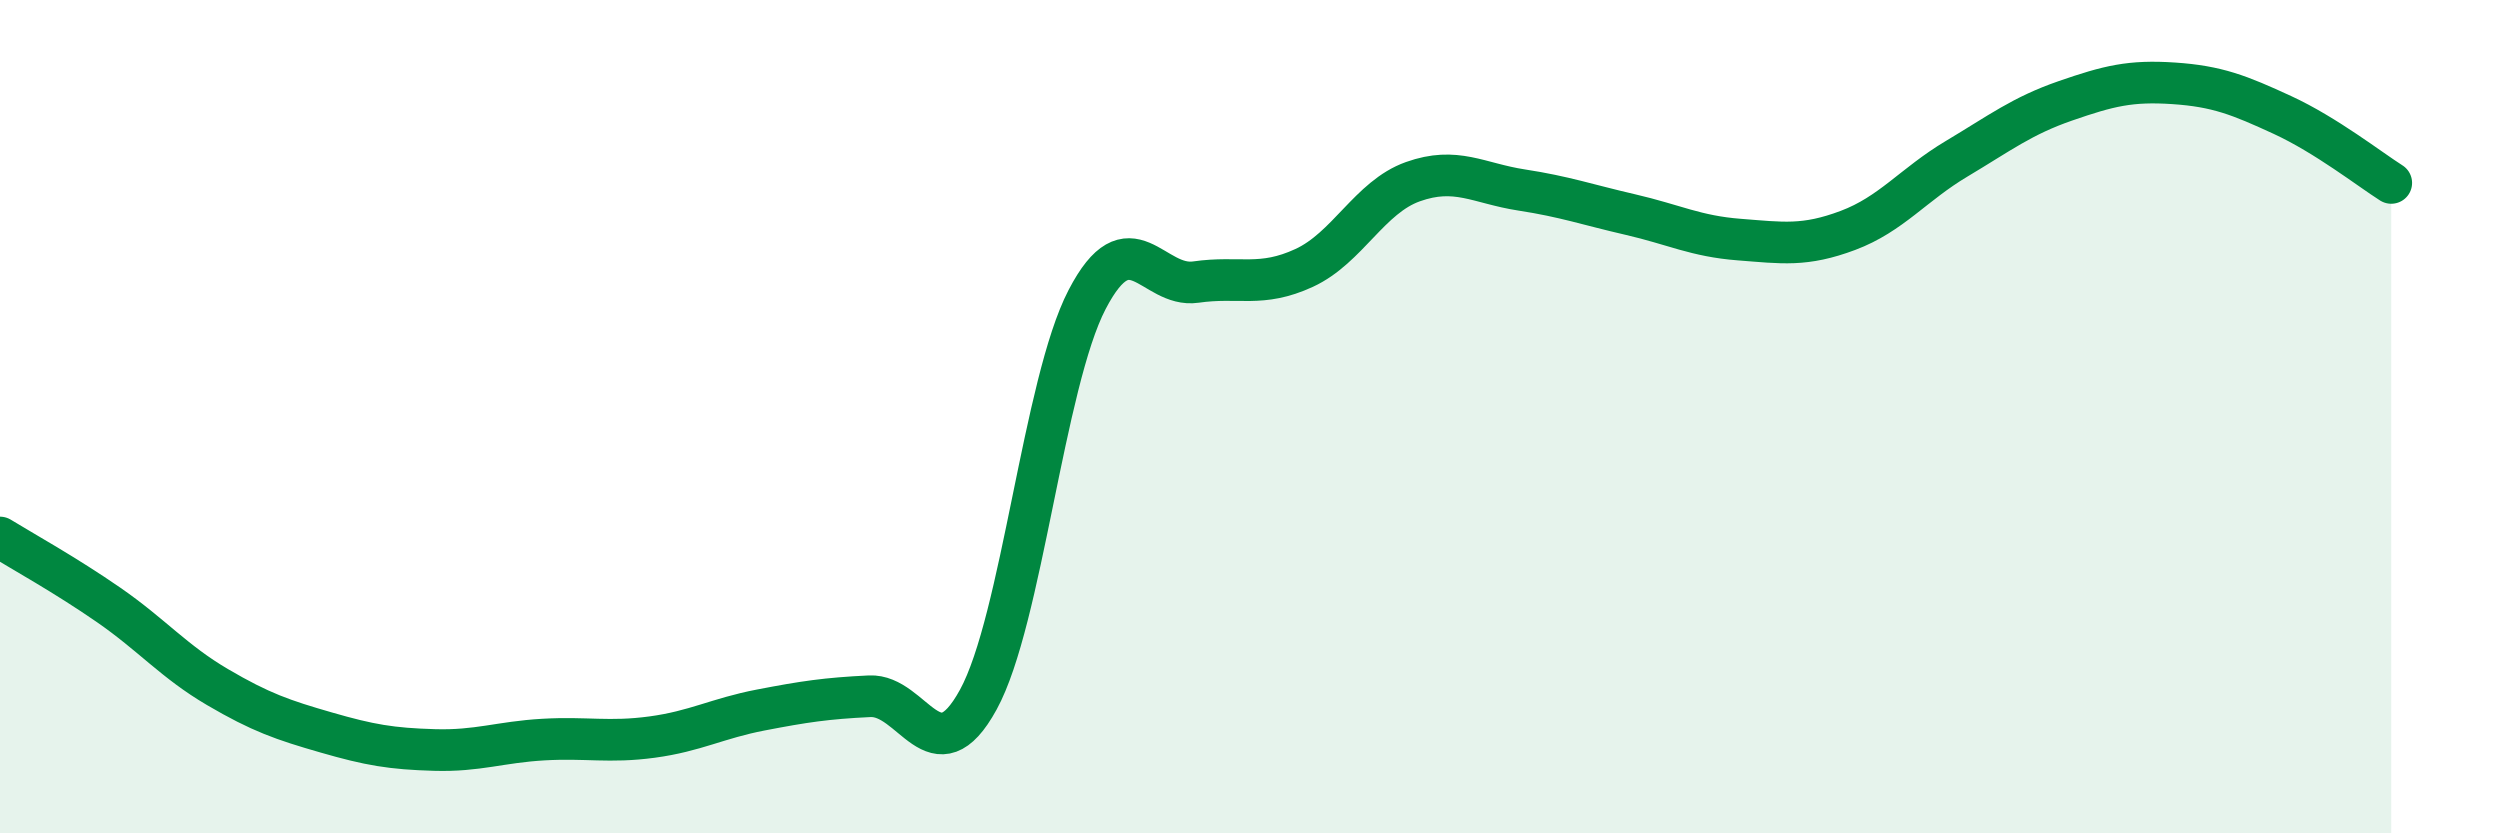
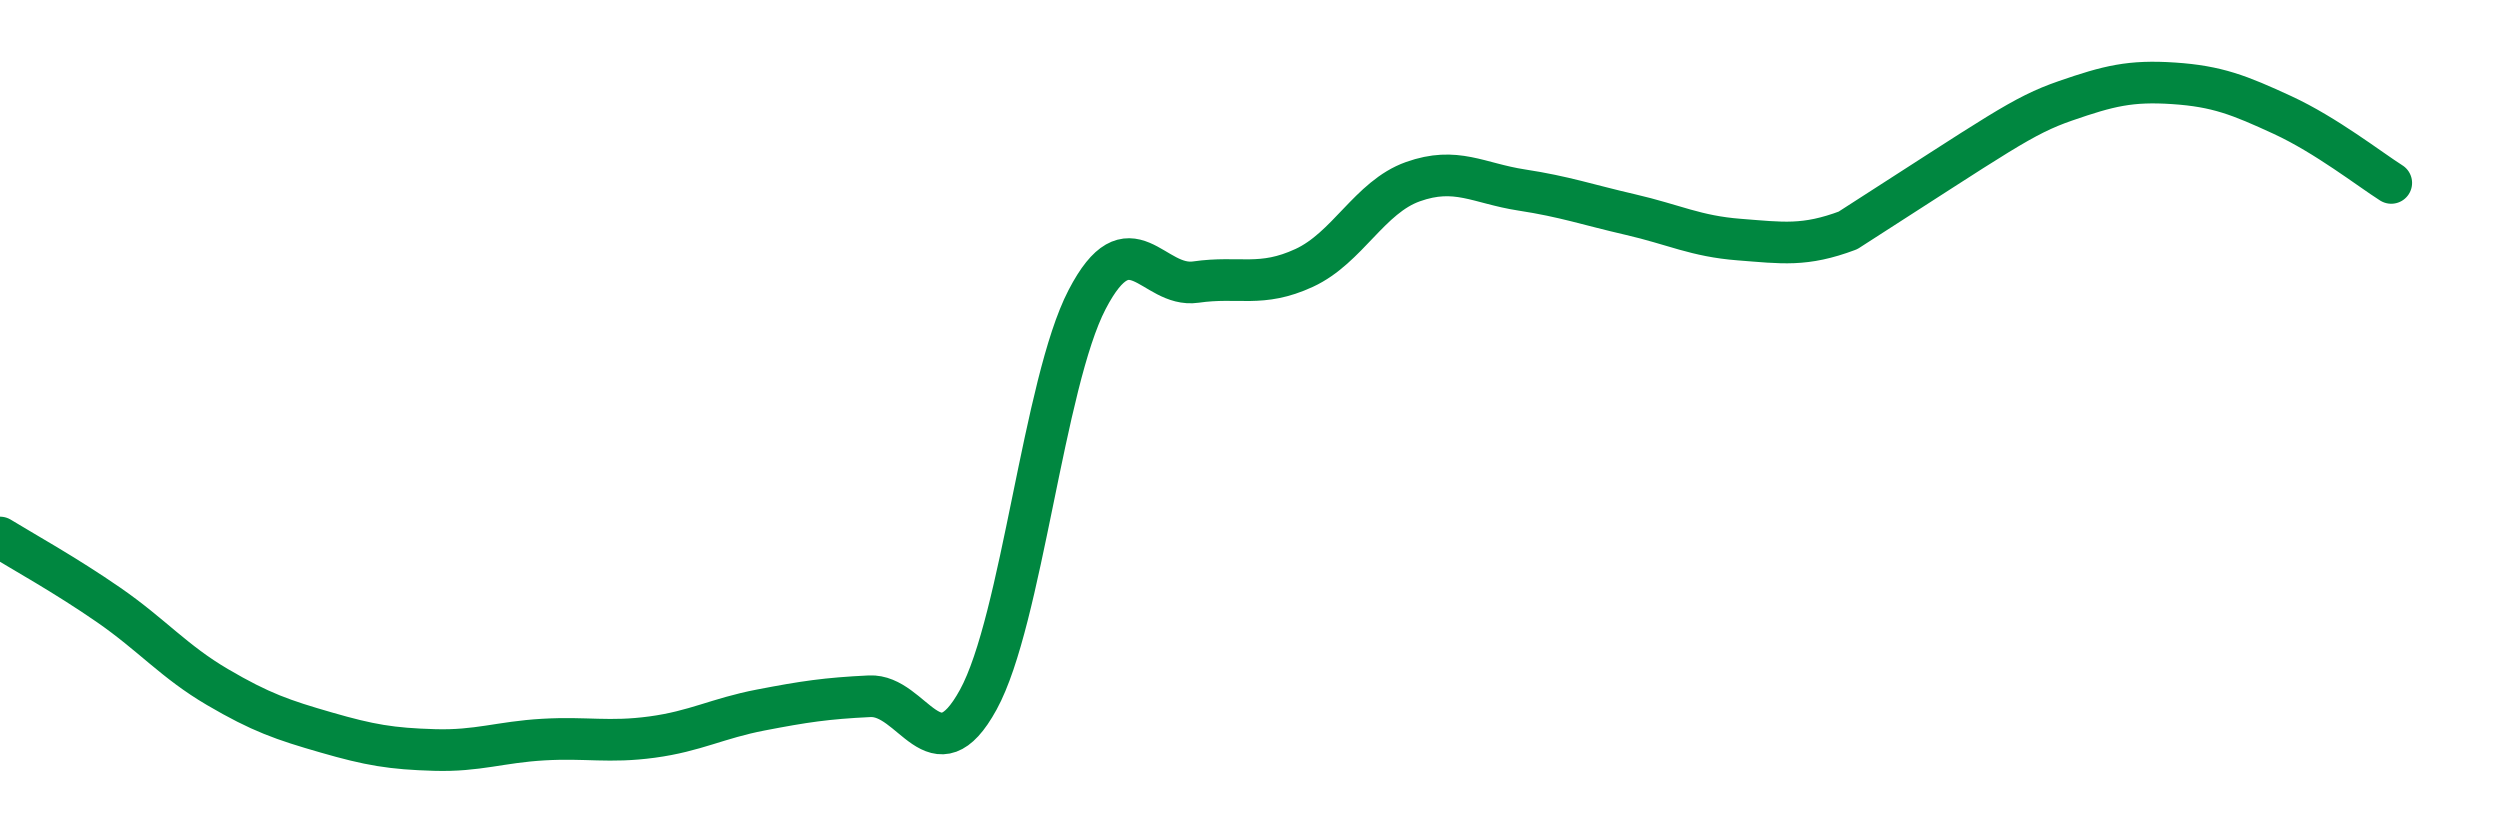
<svg xmlns="http://www.w3.org/2000/svg" width="60" height="20" viewBox="0 0 60 20">
-   <path d="M 0,12.9 C 0.52,13.22 1.57,13.8 2.61,14.52 C 3.65,15.24 4.18,15.88 5.22,16.49 C 6.26,17.1 6.79,17.28 7.83,17.58 C 8.87,17.88 9.39,17.97 10.43,18 C 11.47,18.03 12,17.81 13.04,17.75 C 14.08,17.69 14.61,17.83 15.65,17.69 C 16.69,17.55 17.22,17.24 18.26,17.04 C 19.3,16.84 19.83,16.76 20.87,16.71 C 21.91,16.66 22.44,18.69 23.48,16.79 C 24.52,14.89 25.05,9.19 26.09,7.19 C 27.13,5.19 27.66,6.92 28.7,6.77 C 29.74,6.62 30.26,6.91 31.3,6.43 C 32.34,5.95 32.87,4.73 33.91,4.36 C 34.95,3.99 35.48,4.4 36.52,4.56 C 37.56,4.72 38.09,4.91 39.13,5.15 C 40.17,5.39 40.7,5.67 41.74,5.75 C 42.78,5.83 43.31,5.92 44.35,5.53 C 45.39,5.14 45.92,4.43 46.96,3.81 C 48,3.19 48.53,2.78 49.57,2.42 C 50.61,2.06 51.13,1.93 52.17,2 C 53.21,2.07 53.74,2.28 54.78,2.76 C 55.82,3.24 56.87,4.06 57.39,4.39L57.39 20L0 20Z" fill="#008740" opacity="0.1" stroke-linecap="round" stroke-linejoin="round" />
-   <path d="M 0,12.9 C 0.52,13.22 1.57,13.8 2.61,14.52 C 3.65,15.24 4.18,15.88 5.22,16.49 C 6.26,17.1 6.79,17.28 7.83,17.58 C 8.87,17.88 9.39,17.97 10.43,18 C 11.47,18.03 12,17.81 13.04,17.75 C 14.08,17.69 14.61,17.83 15.65,17.69 C 16.69,17.55 17.22,17.24 18.26,17.04 C 19.3,16.84 19.83,16.76 20.87,16.71 C 21.91,16.66 22.44,18.69 23.48,16.79 C 24.52,14.89 25.05,9.19 26.09,7.19 C 27.13,5.19 27.66,6.92 28.7,6.77 C 29.74,6.62 30.26,6.91 31.3,6.43 C 32.34,5.95 32.87,4.73 33.91,4.36 C 34.95,3.99 35.48,4.4 36.52,4.56 C 37.56,4.72 38.09,4.91 39.13,5.15 C 40.17,5.39 40.7,5.67 41.74,5.75 C 42.78,5.83 43.31,5.92 44.35,5.53 C 45.39,5.14 45.92,4.43 46.96,3.81 C 48,3.19 48.53,2.78 49.57,2.42 C 50.61,2.06 51.13,1.93 52.17,2 C 53.21,2.07 53.74,2.28 54.78,2.76 C 55.82,3.24 56.87,4.06 57.39,4.39" stroke="#008740" stroke-width="1" fill="none" stroke-linecap="round" stroke-linejoin="round" />
+   <path d="M 0,12.9 C 0.52,13.22 1.57,13.8 2.61,14.52 C 3.65,15.24 4.18,15.88 5.22,16.49 C 6.26,17.1 6.79,17.28 7.83,17.58 C 8.87,17.88 9.39,17.97 10.43,18 C 11.47,18.03 12,17.81 13.04,17.75 C 14.08,17.69 14.61,17.83 15.65,17.69 C 16.69,17.55 17.22,17.24 18.26,17.04 C 19.3,16.84 19.83,16.76 20.87,16.71 C 21.91,16.66 22.44,18.69 23.48,16.79 C 24.52,14.89 25.05,9.19 26.09,7.19 C 27.13,5.19 27.66,6.92 28.7,6.77 C 29.74,6.62 30.26,6.91 31.3,6.43 C 32.34,5.95 32.87,4.73 33.91,4.36 C 34.95,3.99 35.48,4.4 36.52,4.56 C 37.56,4.72 38.09,4.91 39.13,5.15 C 40.17,5.39 40.7,5.67 41.74,5.75 C 42.78,5.83 43.31,5.92 44.35,5.53 C 48,3.19 48.53,2.78 49.57,2.42 C 50.61,2.06 51.13,1.93 52.17,2 C 53.21,2.07 53.74,2.28 54.78,2.76 C 55.82,3.24 56.87,4.06 57.39,4.39" stroke="#008740" stroke-width="1" fill="none" stroke-linecap="round" stroke-linejoin="round" />
</svg>